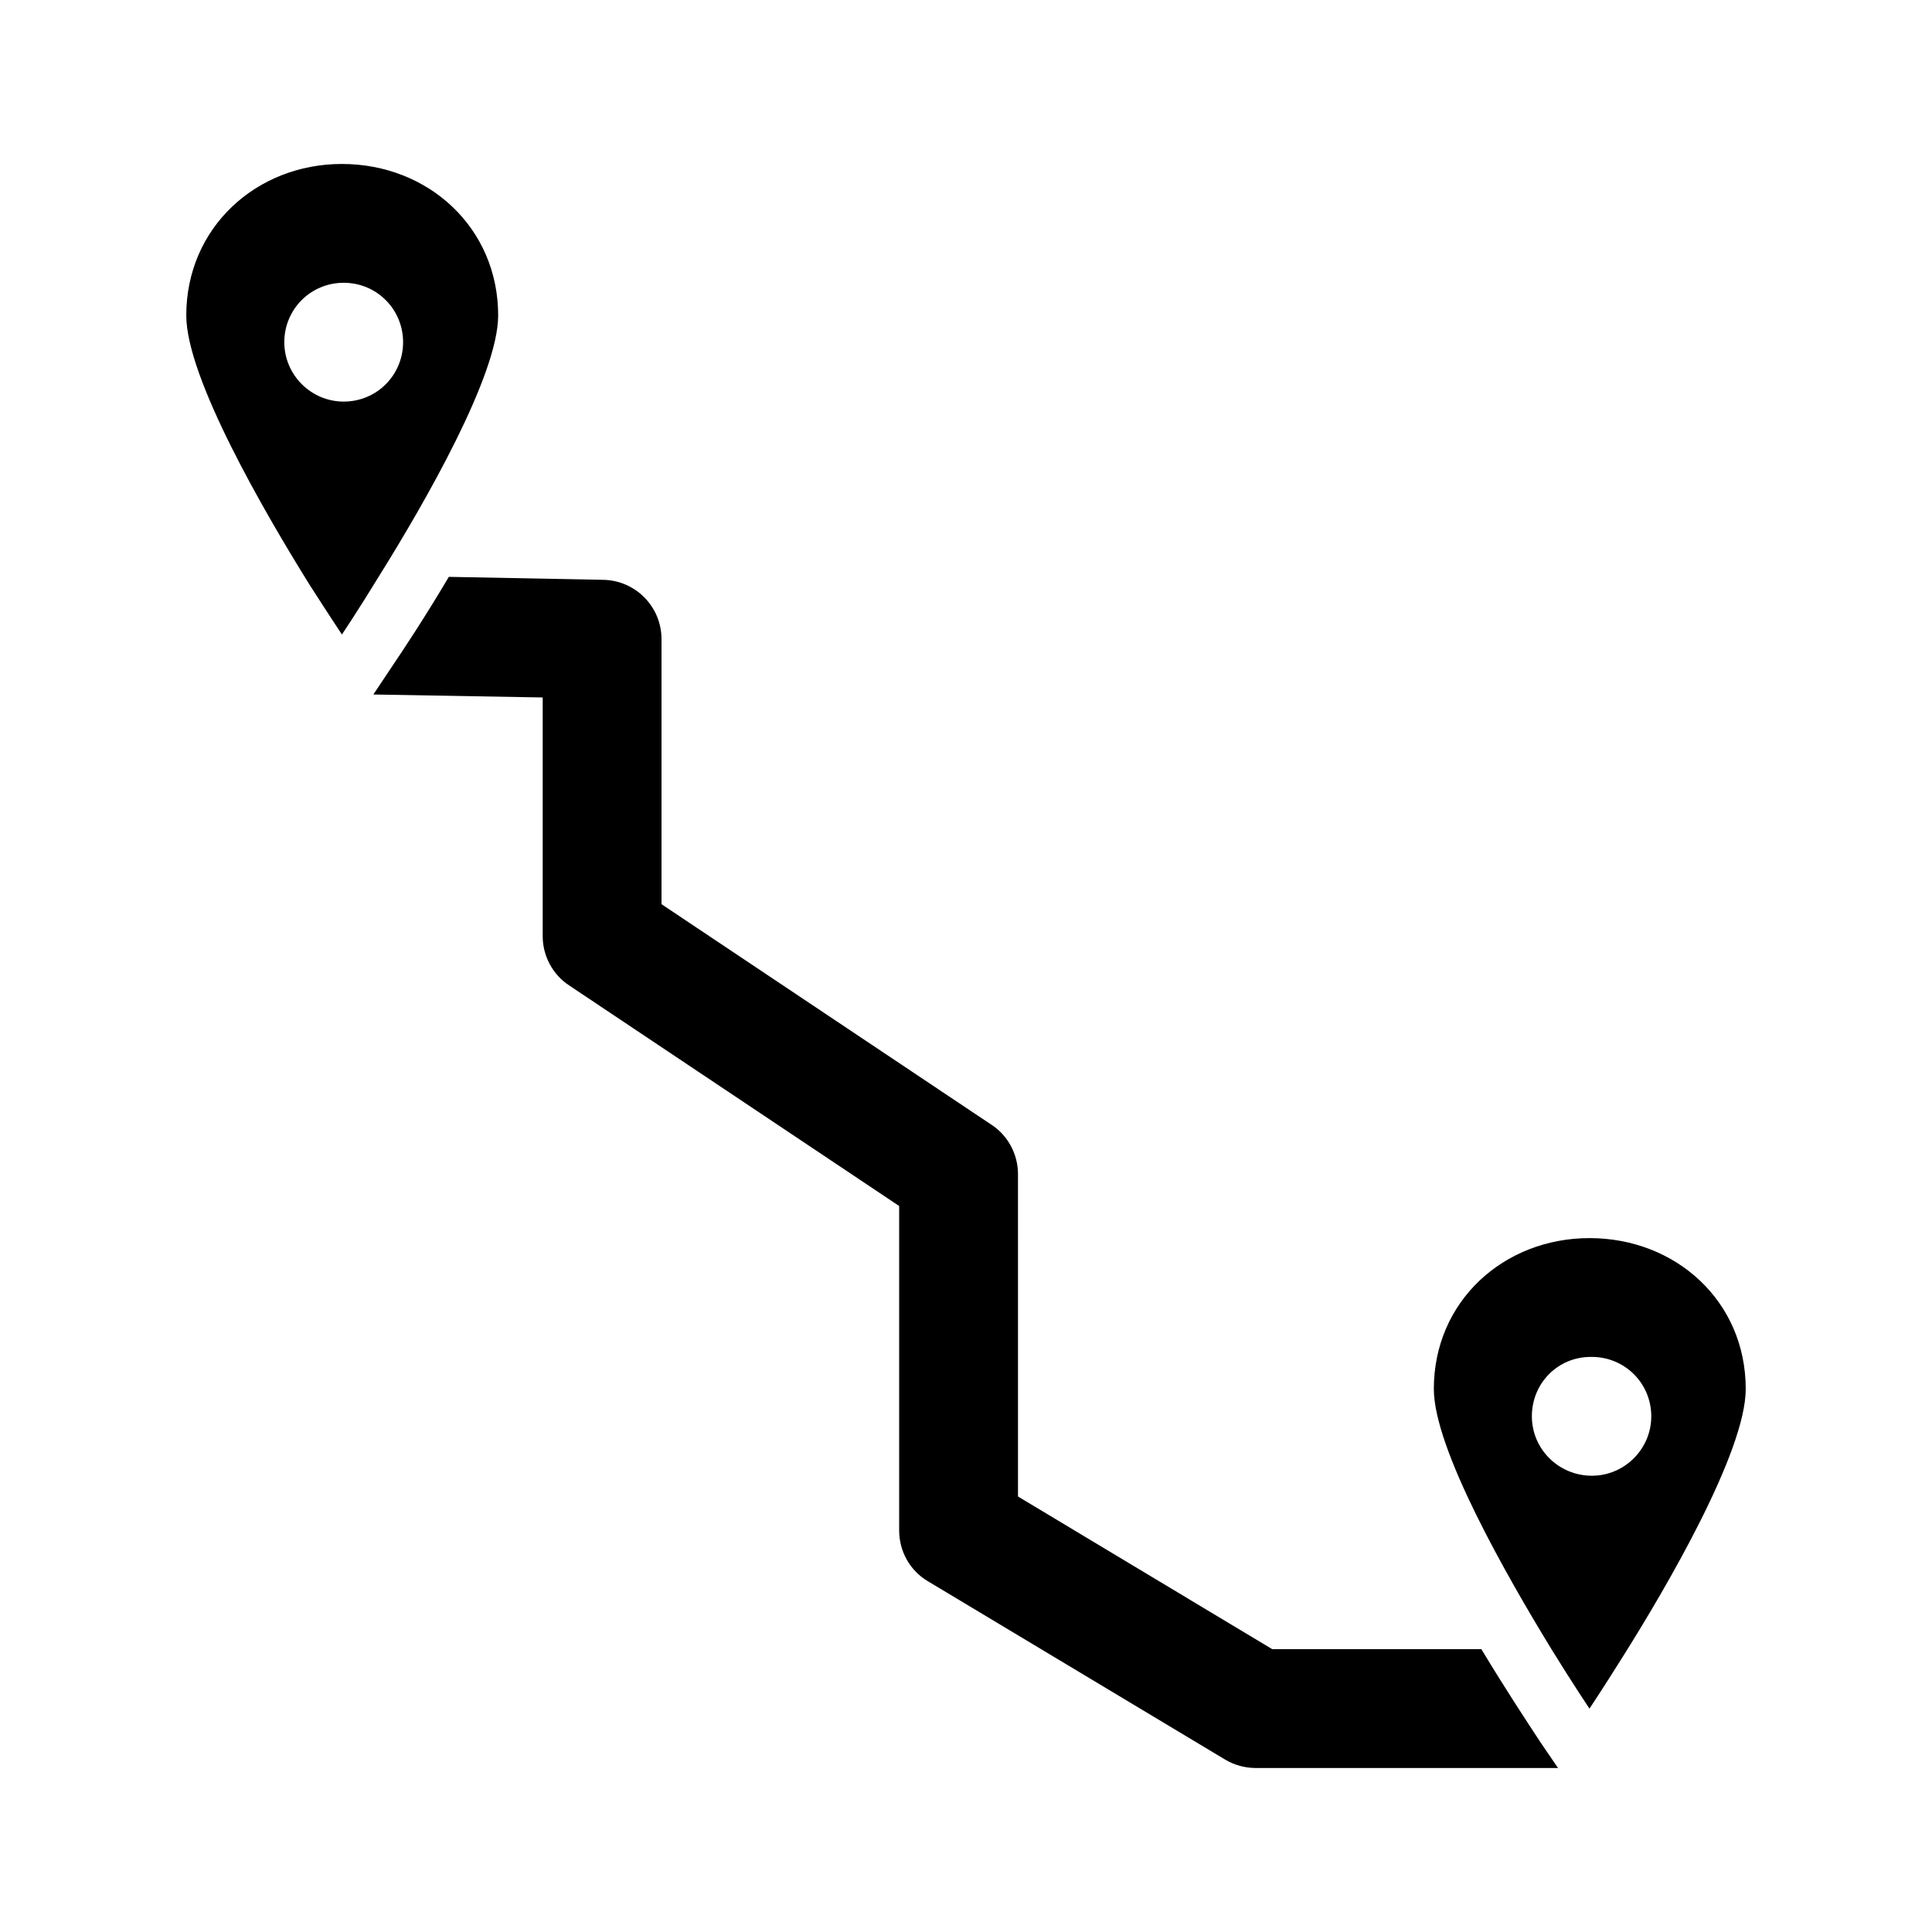
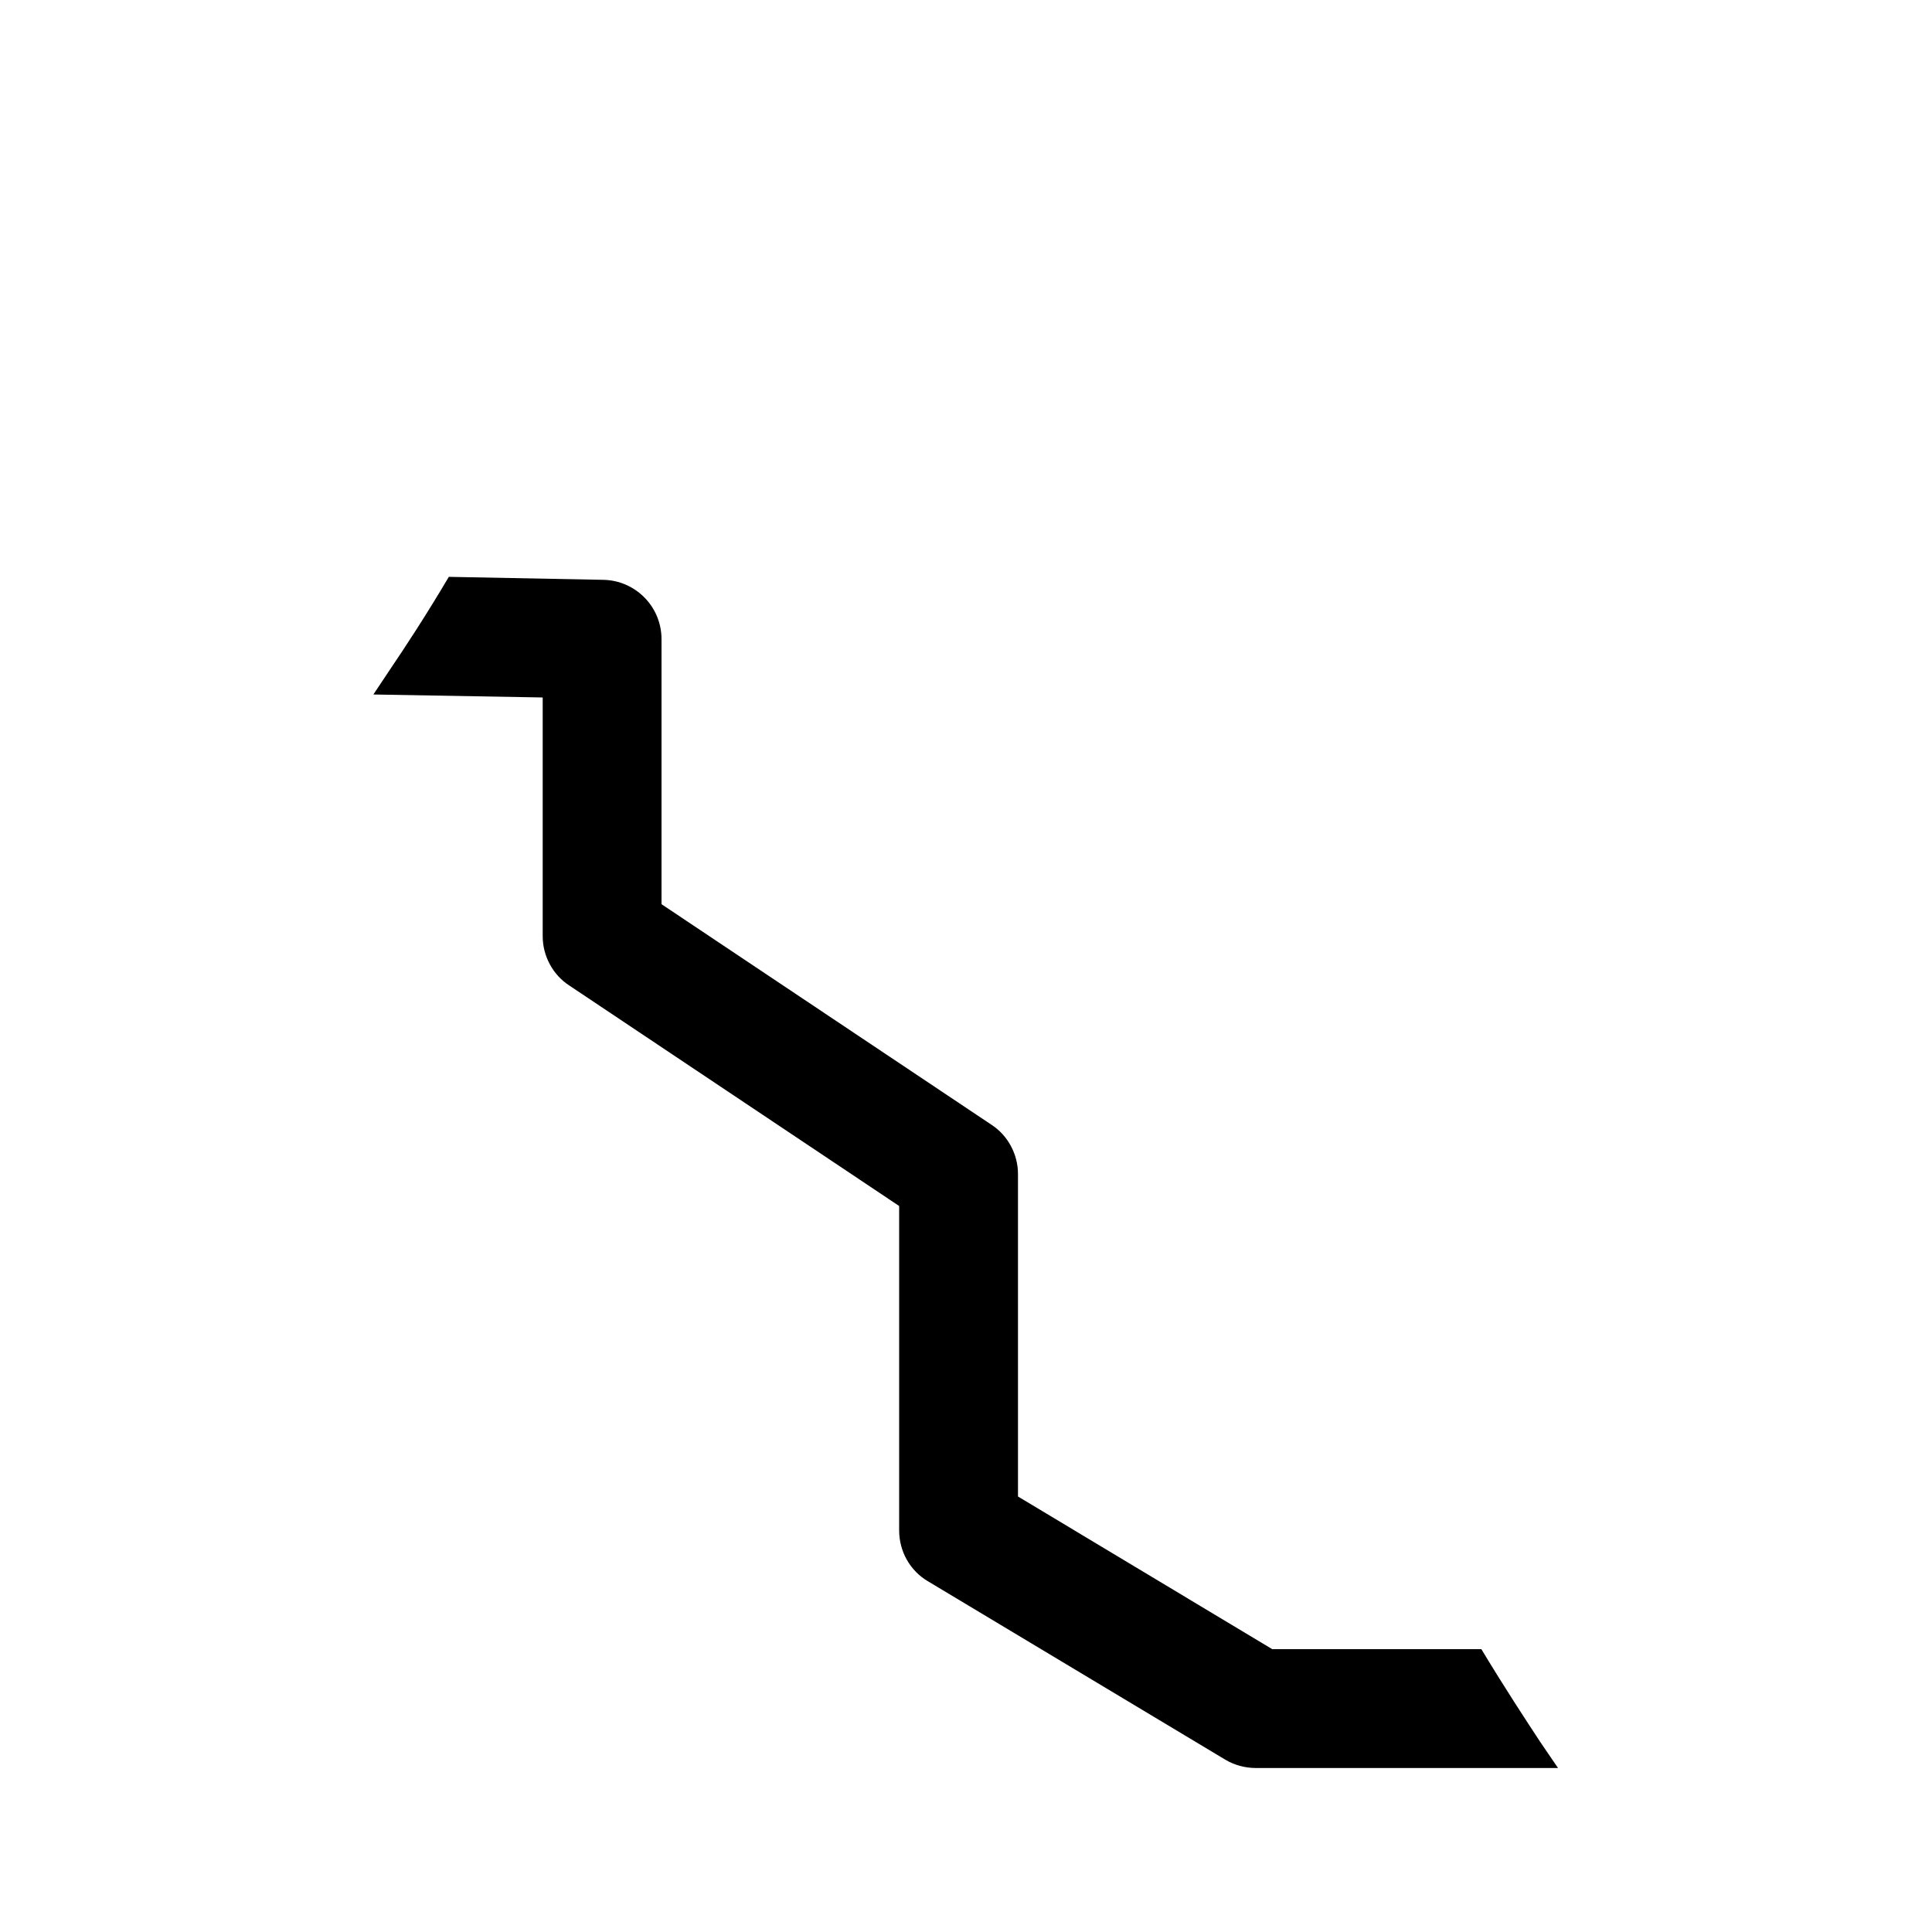
<svg xmlns="http://www.w3.org/2000/svg" fill="#000000" width="800px" height="800px" version="1.1" viewBox="144 144 512 512">
  <g>
-     <path d="m276.02 227.6c0-23.301-18.578-40.148-41.406-40.148-22.672 0-41.25 16.848-41.25 40.148 0 16.531 20.781 52.27 32.746 71.477 5.039 7.871 8.5 13.066 8.5 13.066s4.25-6.297 9.918-15.586c12.281-19.68 31.492-53.215 31.492-68.957zm-40.938-8.66c8.816 0 15.742 7.086 15.742 15.742 0 8.66-6.926 15.742-15.742 15.742-8.66 0-15.742-7.086-15.742-15.742s6.926-15.742 15.742-15.742z" />
-     <path d="m565.23 472.11c-22.672 0-41.25 16.688-41.25 39.988 0 15.742 19.051 49.121 31.172 68.957 5.824 9.445 10.078 15.742 10.078 15.742s3.465-5.195 8.5-13.227c12.121-19.207 32.906-54.945 32.906-71.477 0.004-23.293-18.574-39.984-41.406-39.984zm0.316 31.488h0.316c8.66 0 15.742 6.926 15.742 15.742 0 8.66-7.086 15.742-15.742 15.742-8.816 0-15.902-7.086-15.902-15.742 0-8.812 6.926-15.742 15.586-15.742z" />
    <path d="m536.58 581.05h-55.418l-67.383-40.461-0.004-85.492c0-5.195-2.676-10.234-7.086-13.066l-87.379-58.41v-70.219c0-8.66-6.926-15.586-15.43-15.742l-40.934-0.789c-6.141 10.391-11.965 19.207-15.273 24.09l-4.723 7.086 44.871 0.789v63.293c0 5.195 2.676 10.234 7.086 13.066l87.379 58.41v85.961c0 5.512 2.832 10.707 7.715 13.539l78.719 47.23c2.363 1.418 5.195 2.203 8.031 2.203h80.137l-4.723-6.926c-3.305-5.039-9.133-13.855-15.586-24.562z" />
  </g>
</svg>